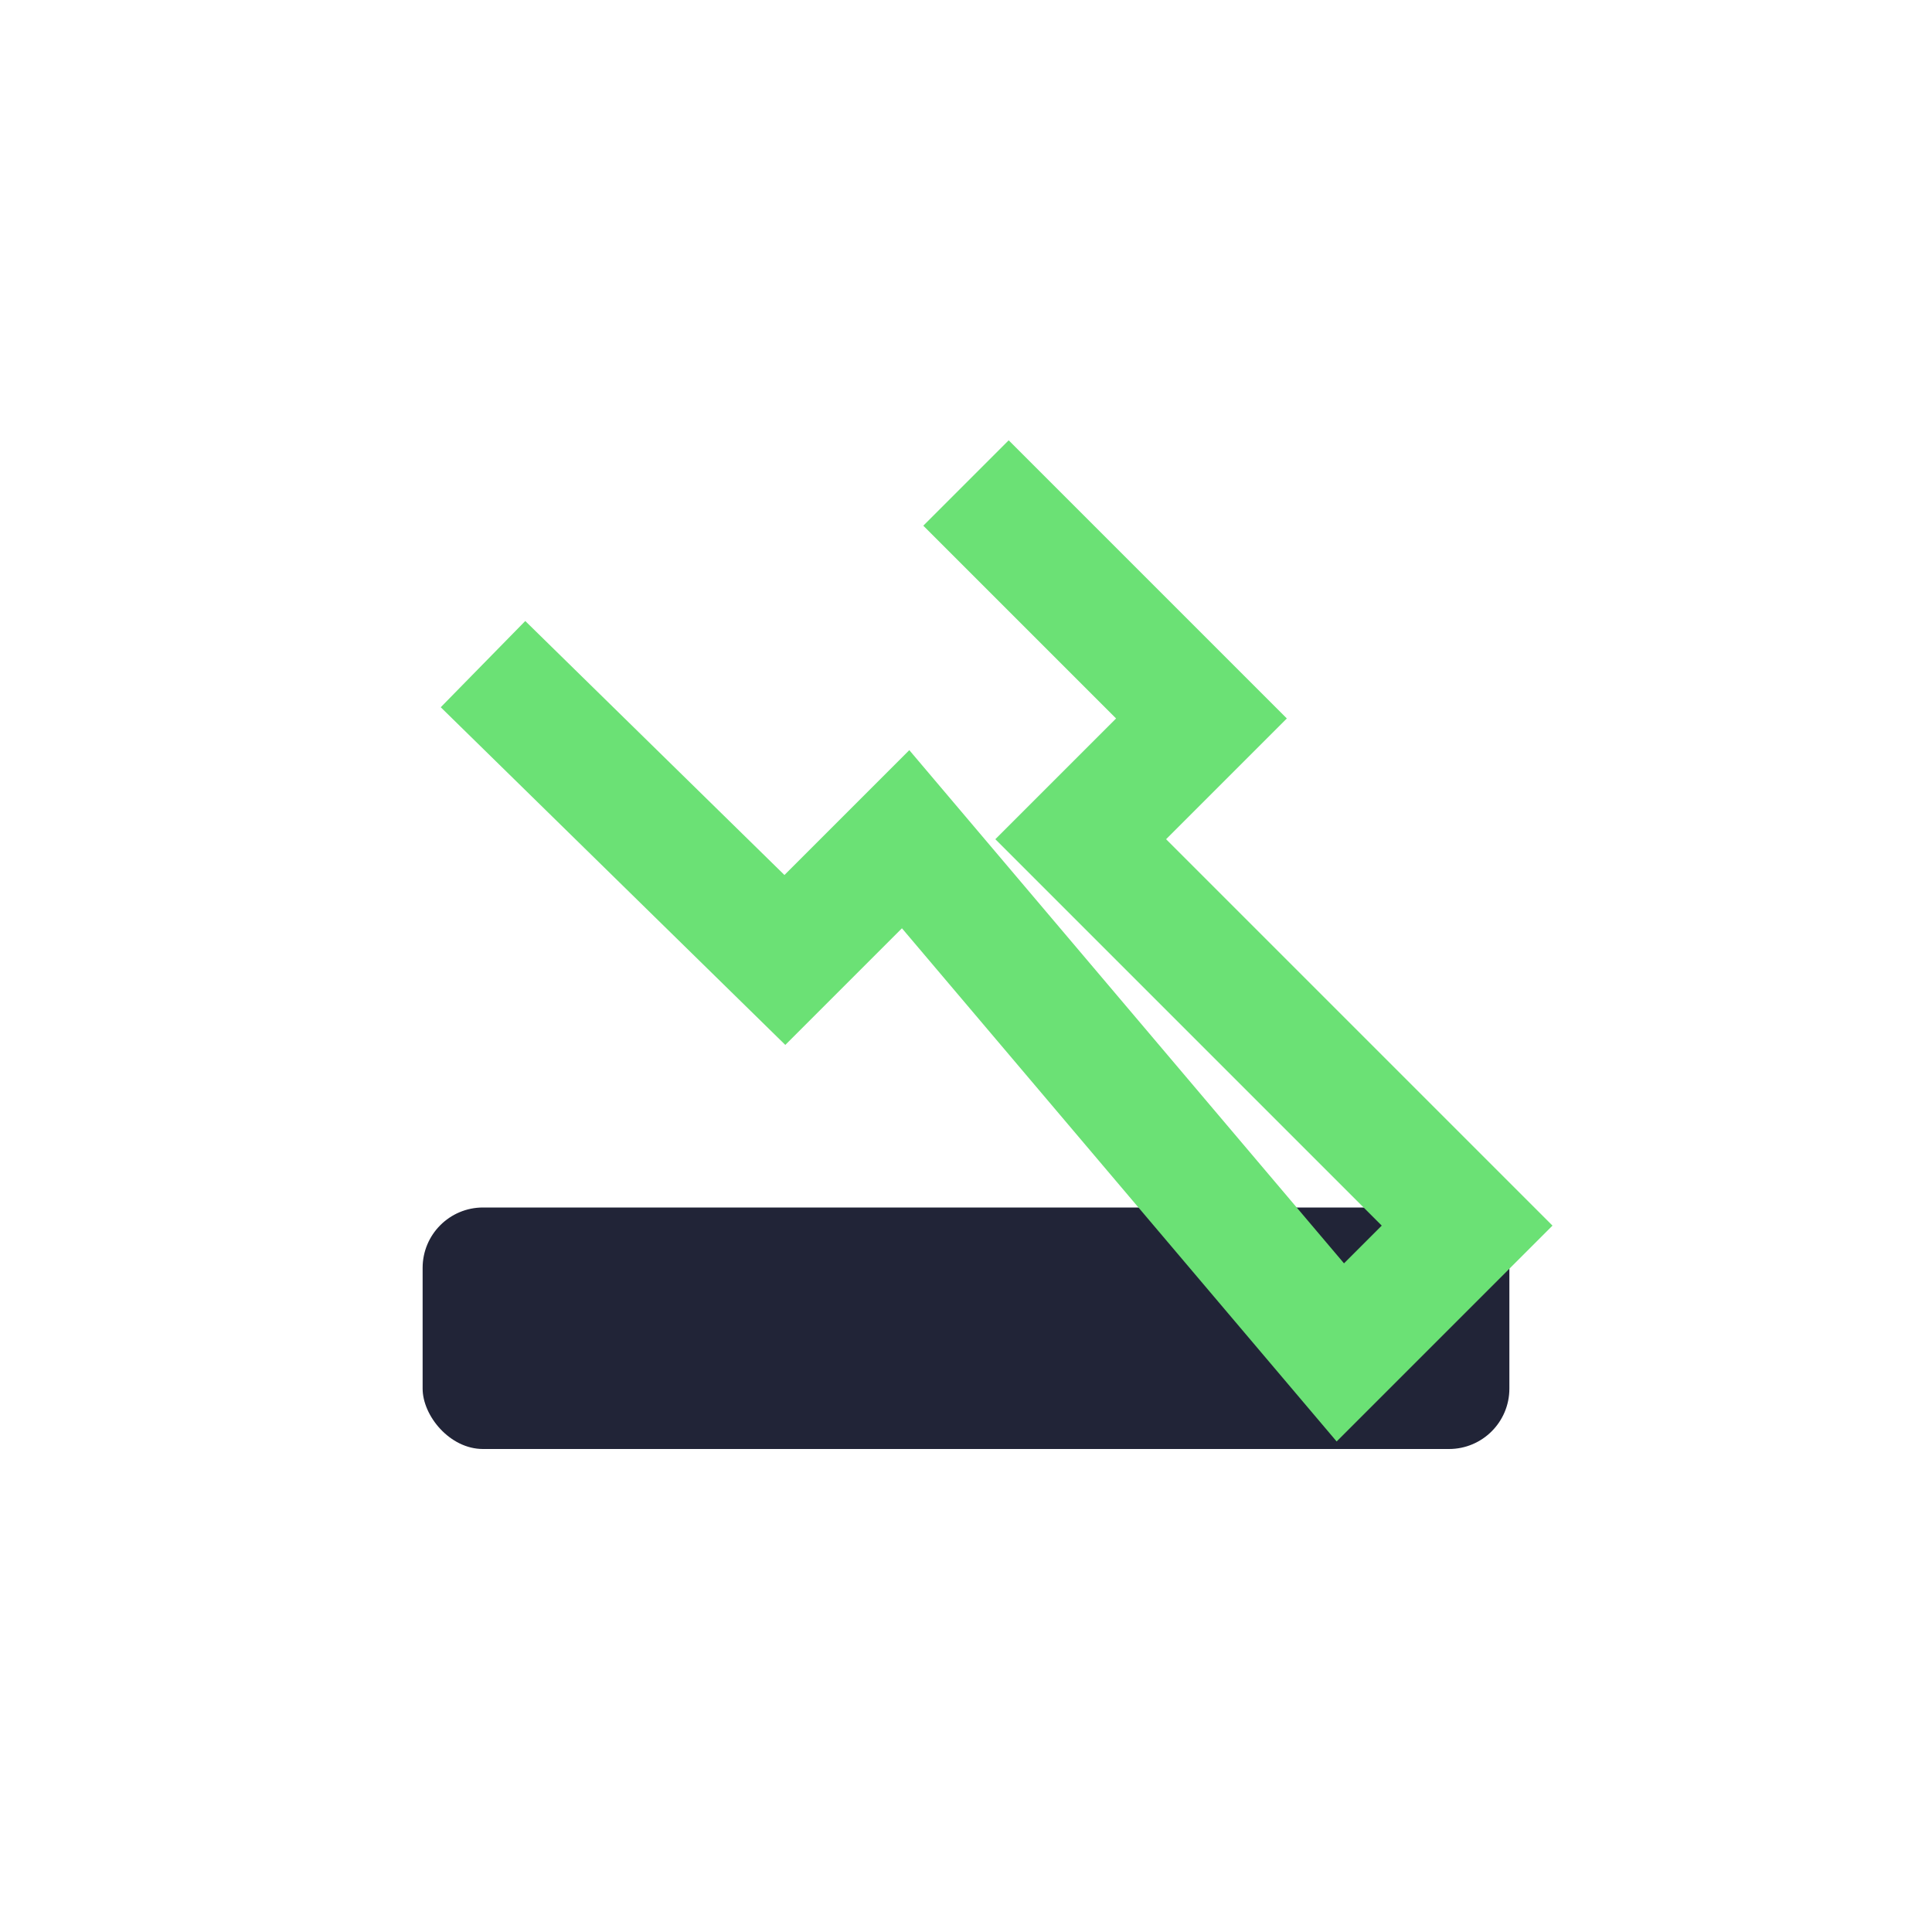
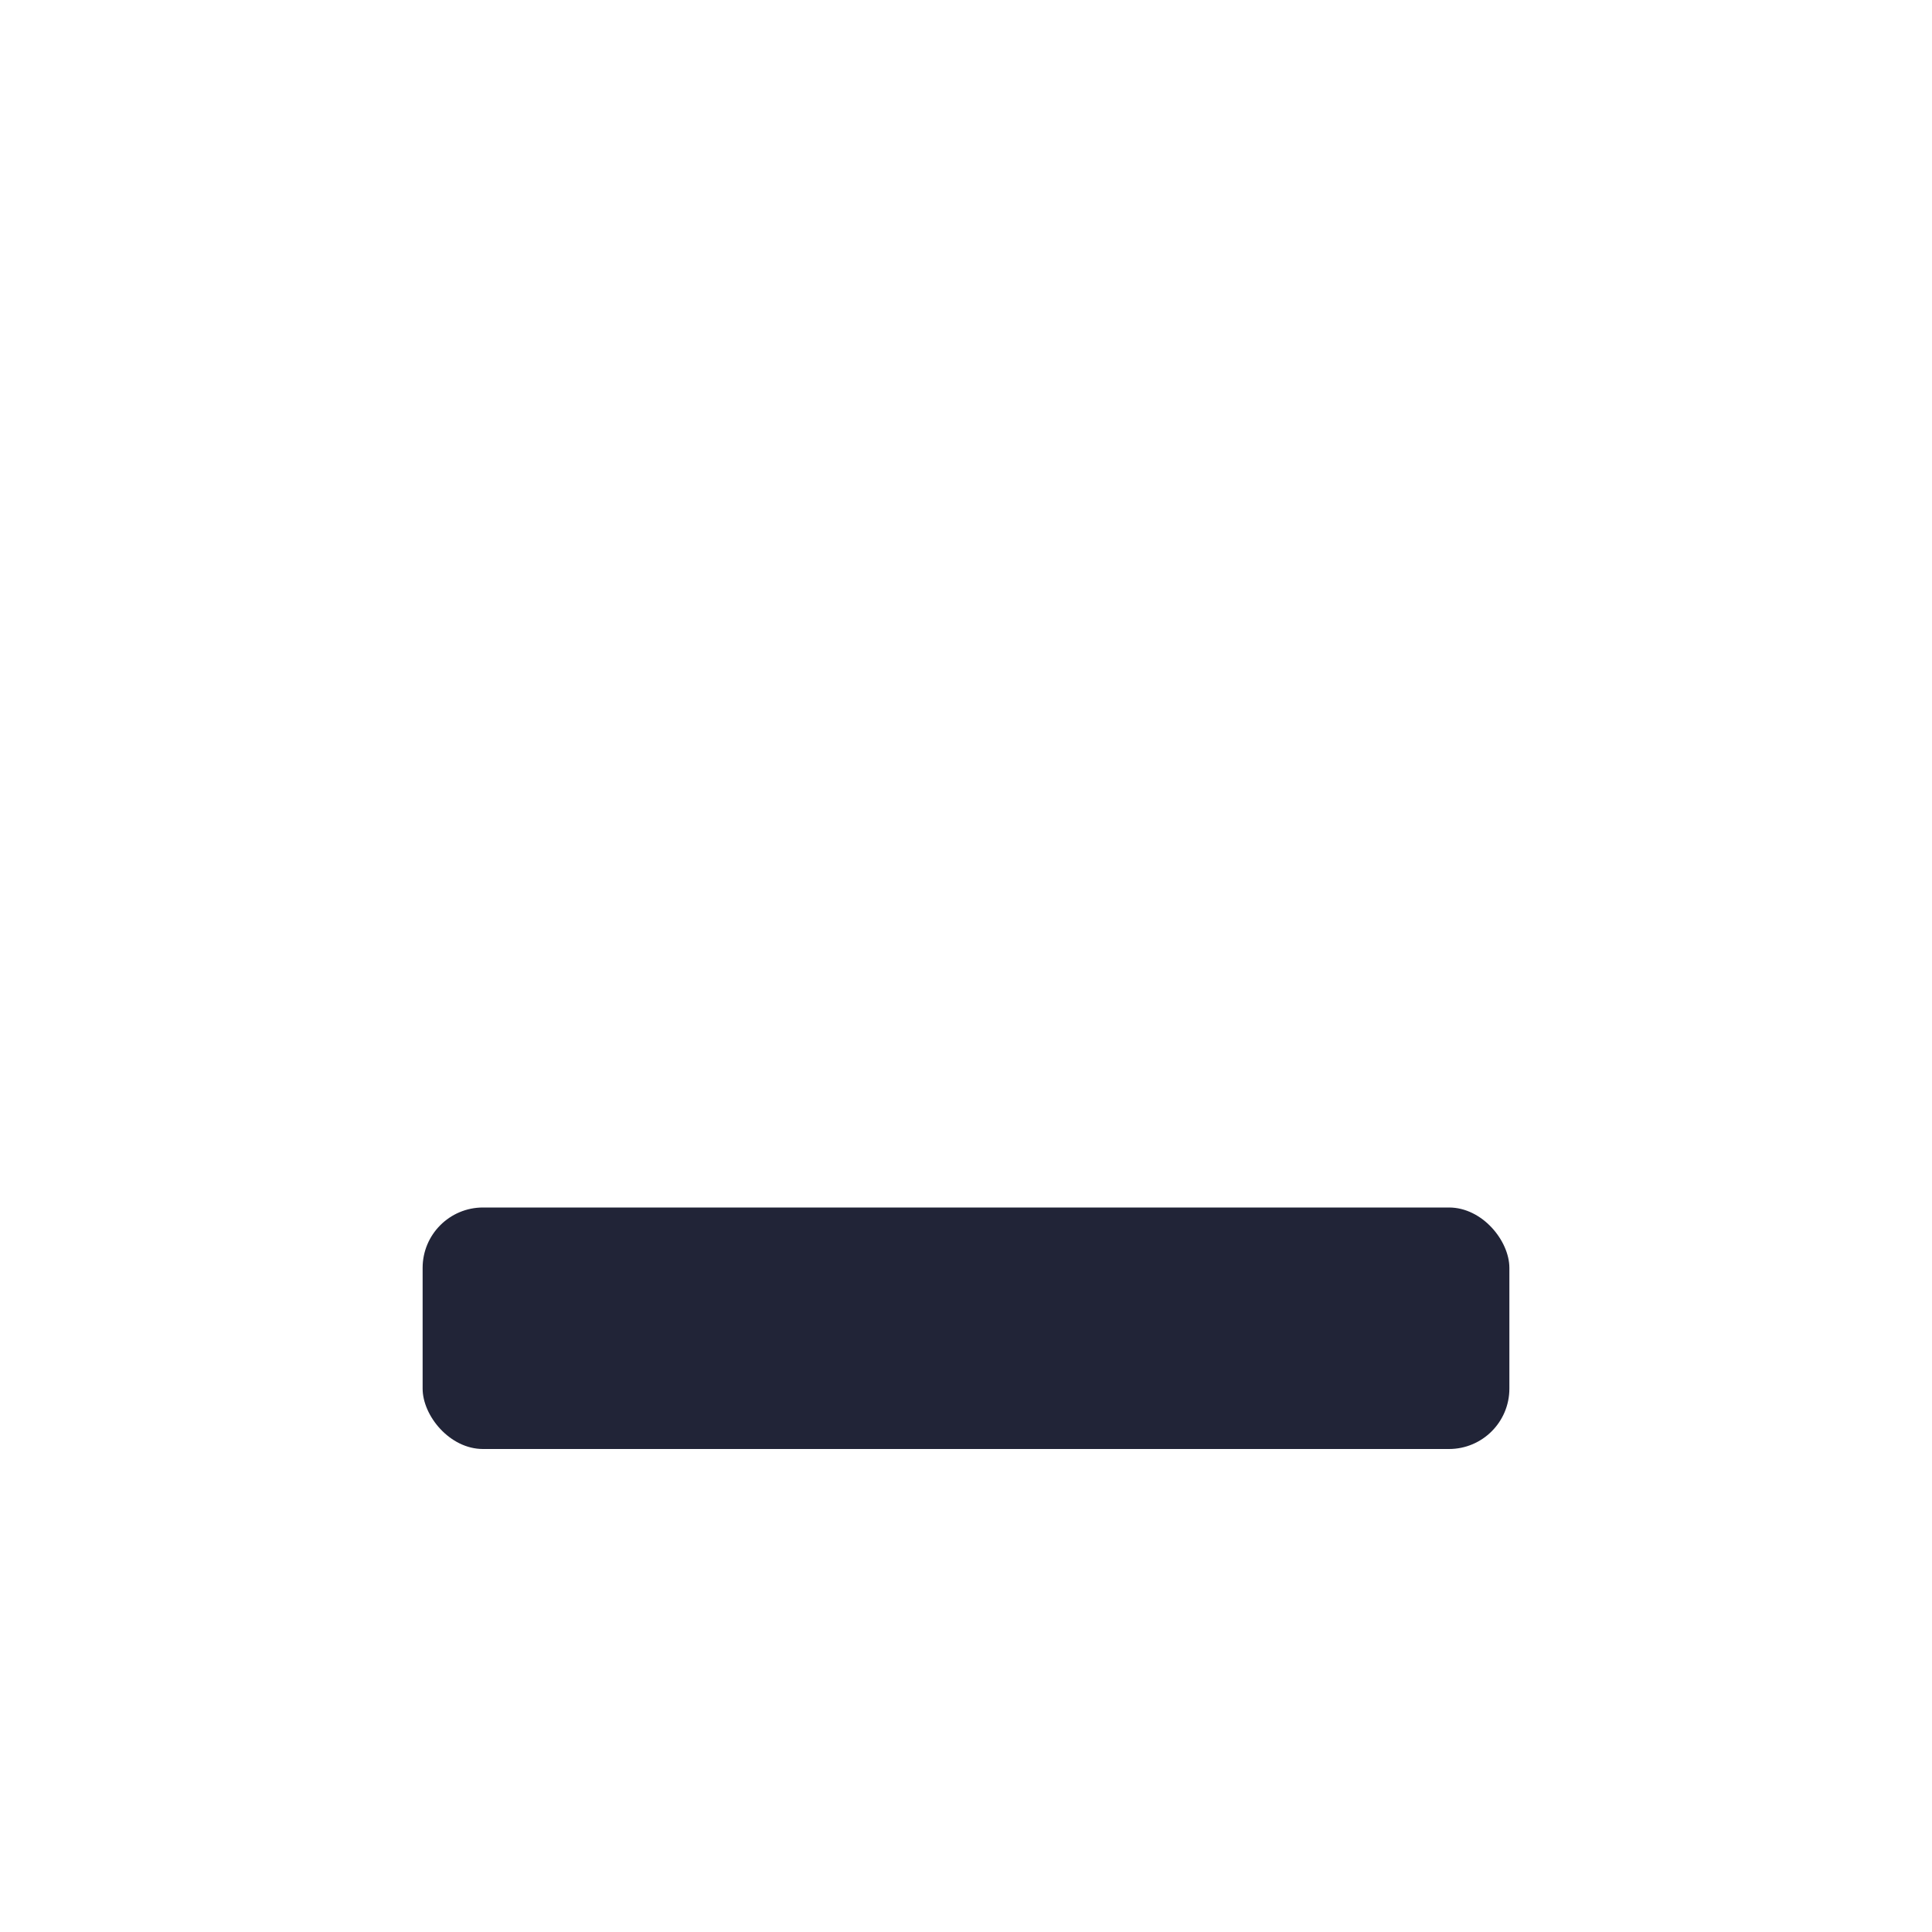
<svg xmlns="http://www.w3.org/2000/svg" width="32" height="32" viewBox="0 0 32 32">
  <rect x="7" y="20" width="18" height="4" rx="1" fill="#212437" />
-   <path d="M16 8l3.9 3.9-2 2 6.4 6.4-2.1 2.1L15 13.9l-2 2L8 11" stroke="#6BE175" stroke-width="2" fill="none" />
</svg>